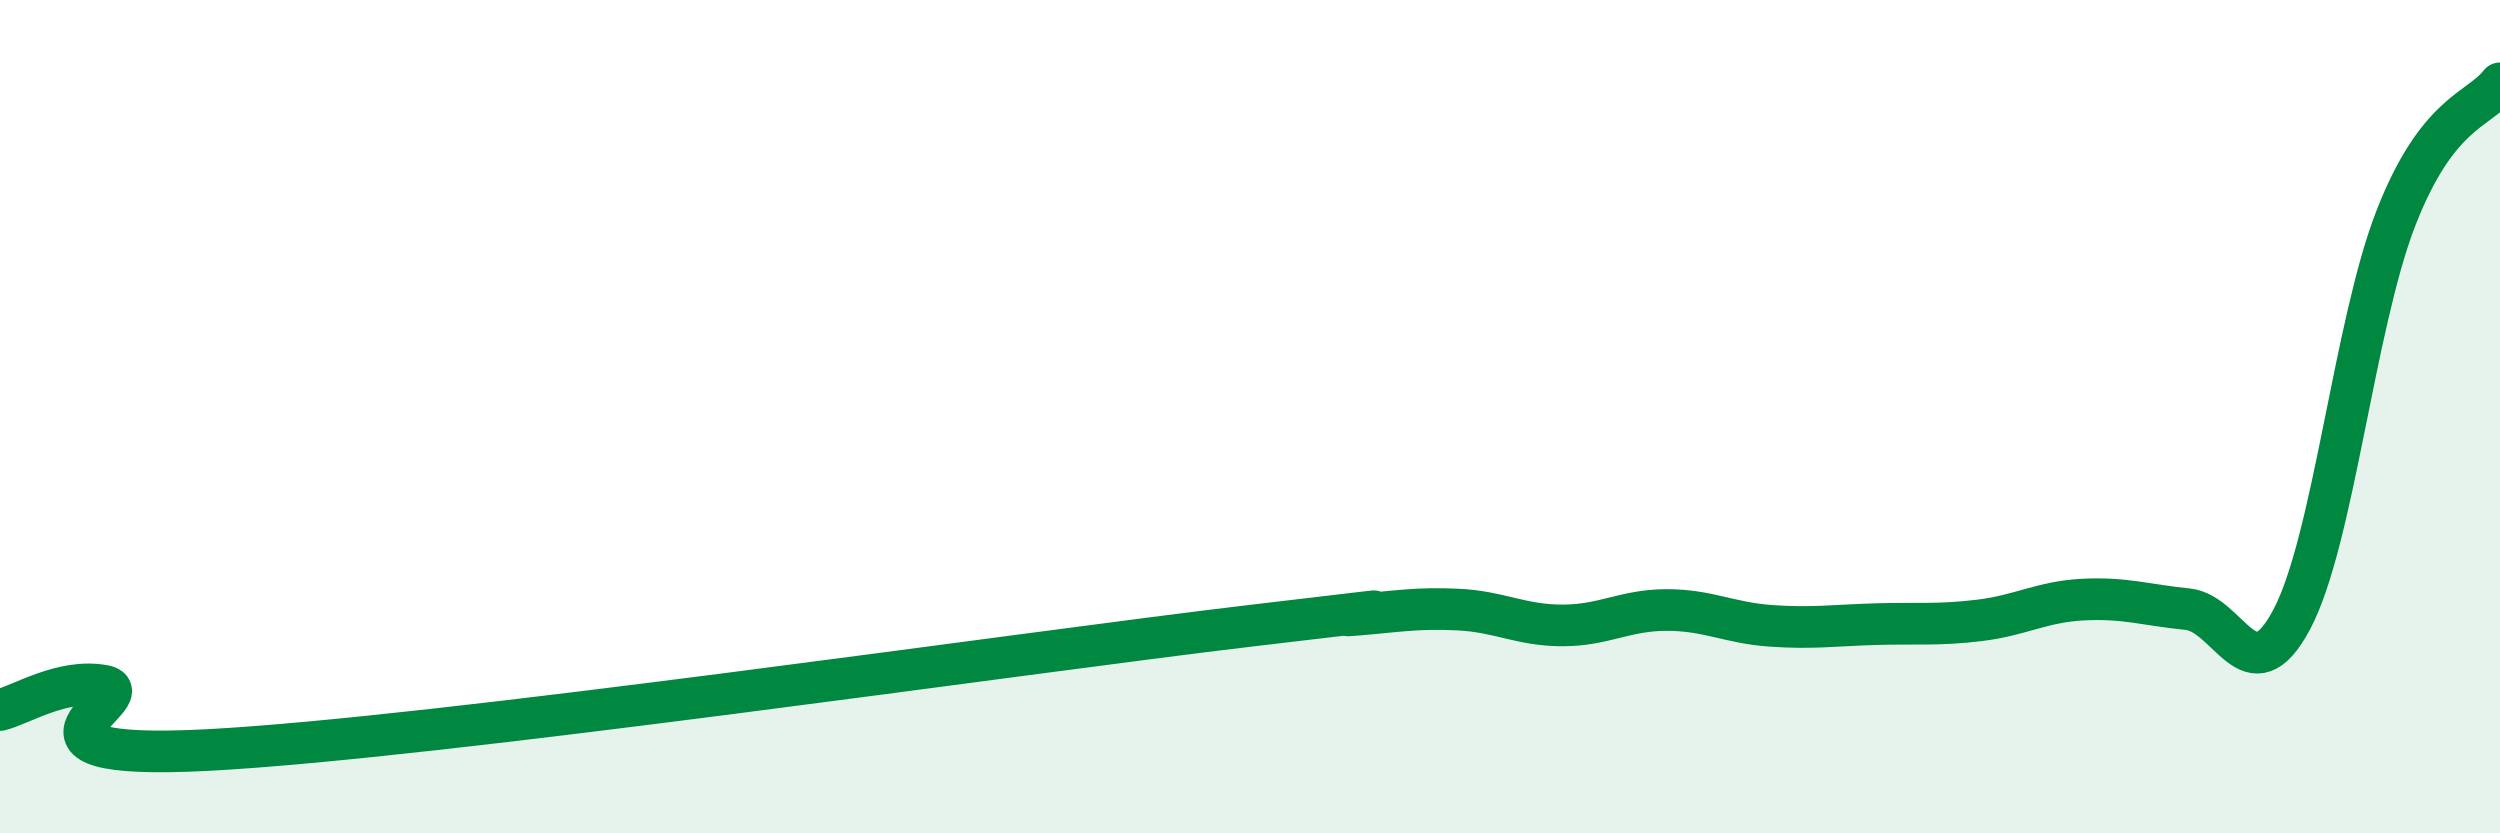
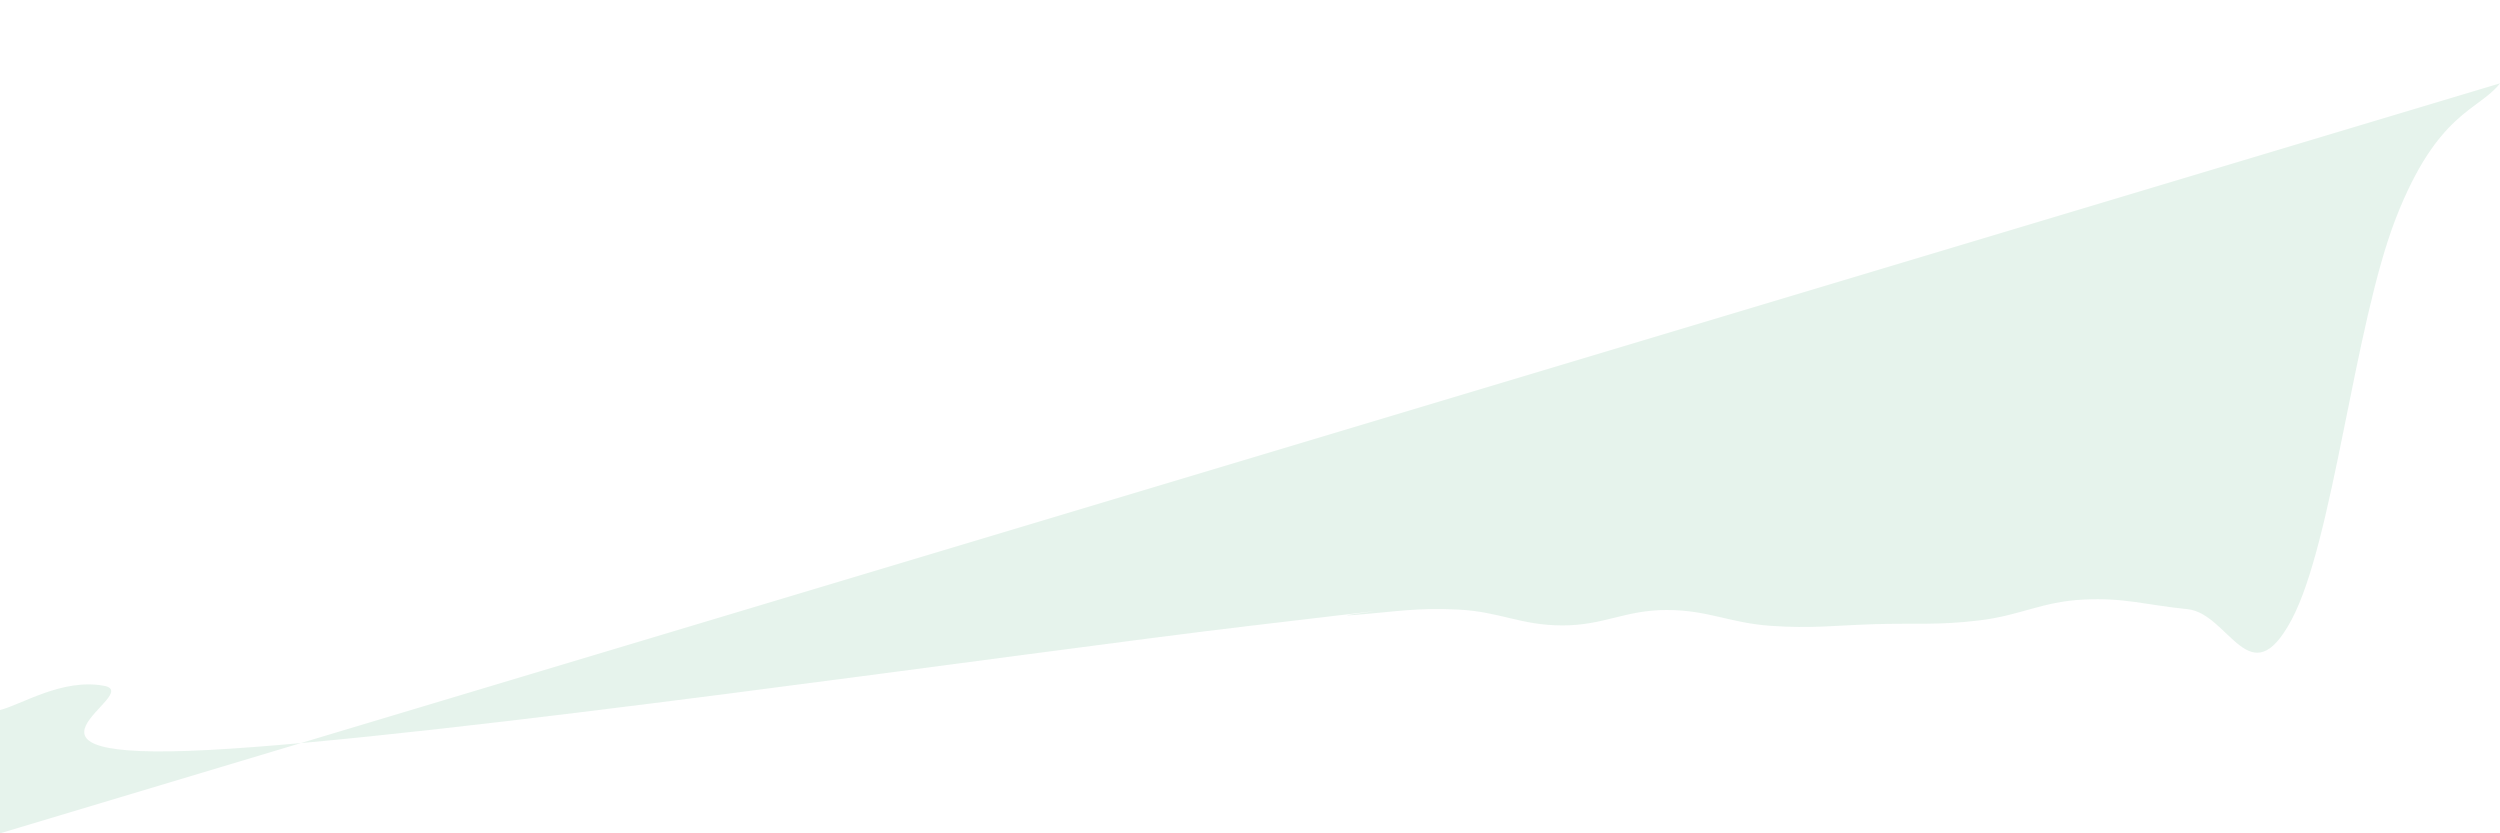
<svg xmlns="http://www.w3.org/2000/svg" width="60" height="20" viewBox="0 0 60 20">
-   <path d="M 0,17.04 C 0.5,16.92 1.5,16.27 2.5,16.46 C 3.5,16.65 -0.5,18.29 5,18 C 10.5,17.71 24.5,15.67 30,15.02 C 35.5,14.37 31.5,14.84 32.5,14.76 C 33.5,14.68 34,14.58 35,14.63 C 36,14.68 36.5,15.01 37.5,15.01 C 38.5,15.01 39,14.64 40,14.64 C 41,14.64 41.5,14.95 42.5,15.02 C 43.5,15.09 44,15.01 45,14.98 C 46,14.95 46.5,15.01 47.5,14.89 C 48.5,14.77 49,14.44 50,14.39 C 51,14.34 51.5,14.52 52.5,14.62 C 53.5,14.72 54,16.75 55,14.87 C 56,12.99 56.5,7.81 57.5,5.24 C 58.5,2.67 59.5,2.65 60,2L60 20L0 20Z" fill="#008740" opacity="0.1" stroke-linecap="round" stroke-linejoin="round" />
-   <path d="M 0,17.04 C 0.5,16.92 1.5,16.27 2.5,16.46 C 3.5,16.65 -0.5,18.29 5,18 C 10.5,17.71 24.5,15.67 30,15.02 C 35.5,14.37 31.5,14.84 32.5,14.76 C 33.5,14.68 34,14.58 35,14.63 C 36,14.68 36.5,15.01 37.5,15.01 C 38.5,15.01 39,14.64 40,14.64 C 41,14.64 41.5,14.95 42.5,15.02 C 43.5,15.09 44,15.01 45,14.98 C 46,14.95 46.5,15.01 47.5,14.89 C 48.5,14.77 49,14.44 50,14.39 C 51,14.34 51.5,14.52 52.5,14.62 C 53.5,14.72 54,16.75 55,14.87 C 56,12.99 56.5,7.81 57.5,5.24 C 58.5,2.67 59.5,2.65 60,2" stroke="#008740" stroke-width="1" fill="none" stroke-linecap="round" stroke-linejoin="round" />
+   <path d="M 0,17.04 C 0.5,16.92 1.5,16.27 2.5,16.46 C 3.5,16.65 -0.5,18.29 5,18 C 10.5,17.71 24.5,15.67 30,15.02 C 35.5,14.37 31.5,14.84 32.5,14.76 C 33.5,14.68 34,14.58 35,14.63 C 36,14.68 36.5,15.01 37.5,15.01 C 38.5,15.01 39,14.64 40,14.64 C 41,14.64 41.5,14.95 42.5,15.02 C 43.5,15.09 44,15.01 45,14.98 C 46,14.95 46.5,15.01 47.5,14.89 C 48.5,14.77 49,14.44 50,14.39 C 51,14.34 51.5,14.52 52.5,14.62 C 53.5,14.72 54,16.75 55,14.87 C 56,12.99 56.5,7.81 57.5,5.24 C 58.5,2.67 59.5,2.65 60,2L0 20Z" fill="#008740" opacity="0.1" stroke-linecap="round" stroke-linejoin="round" />
</svg>